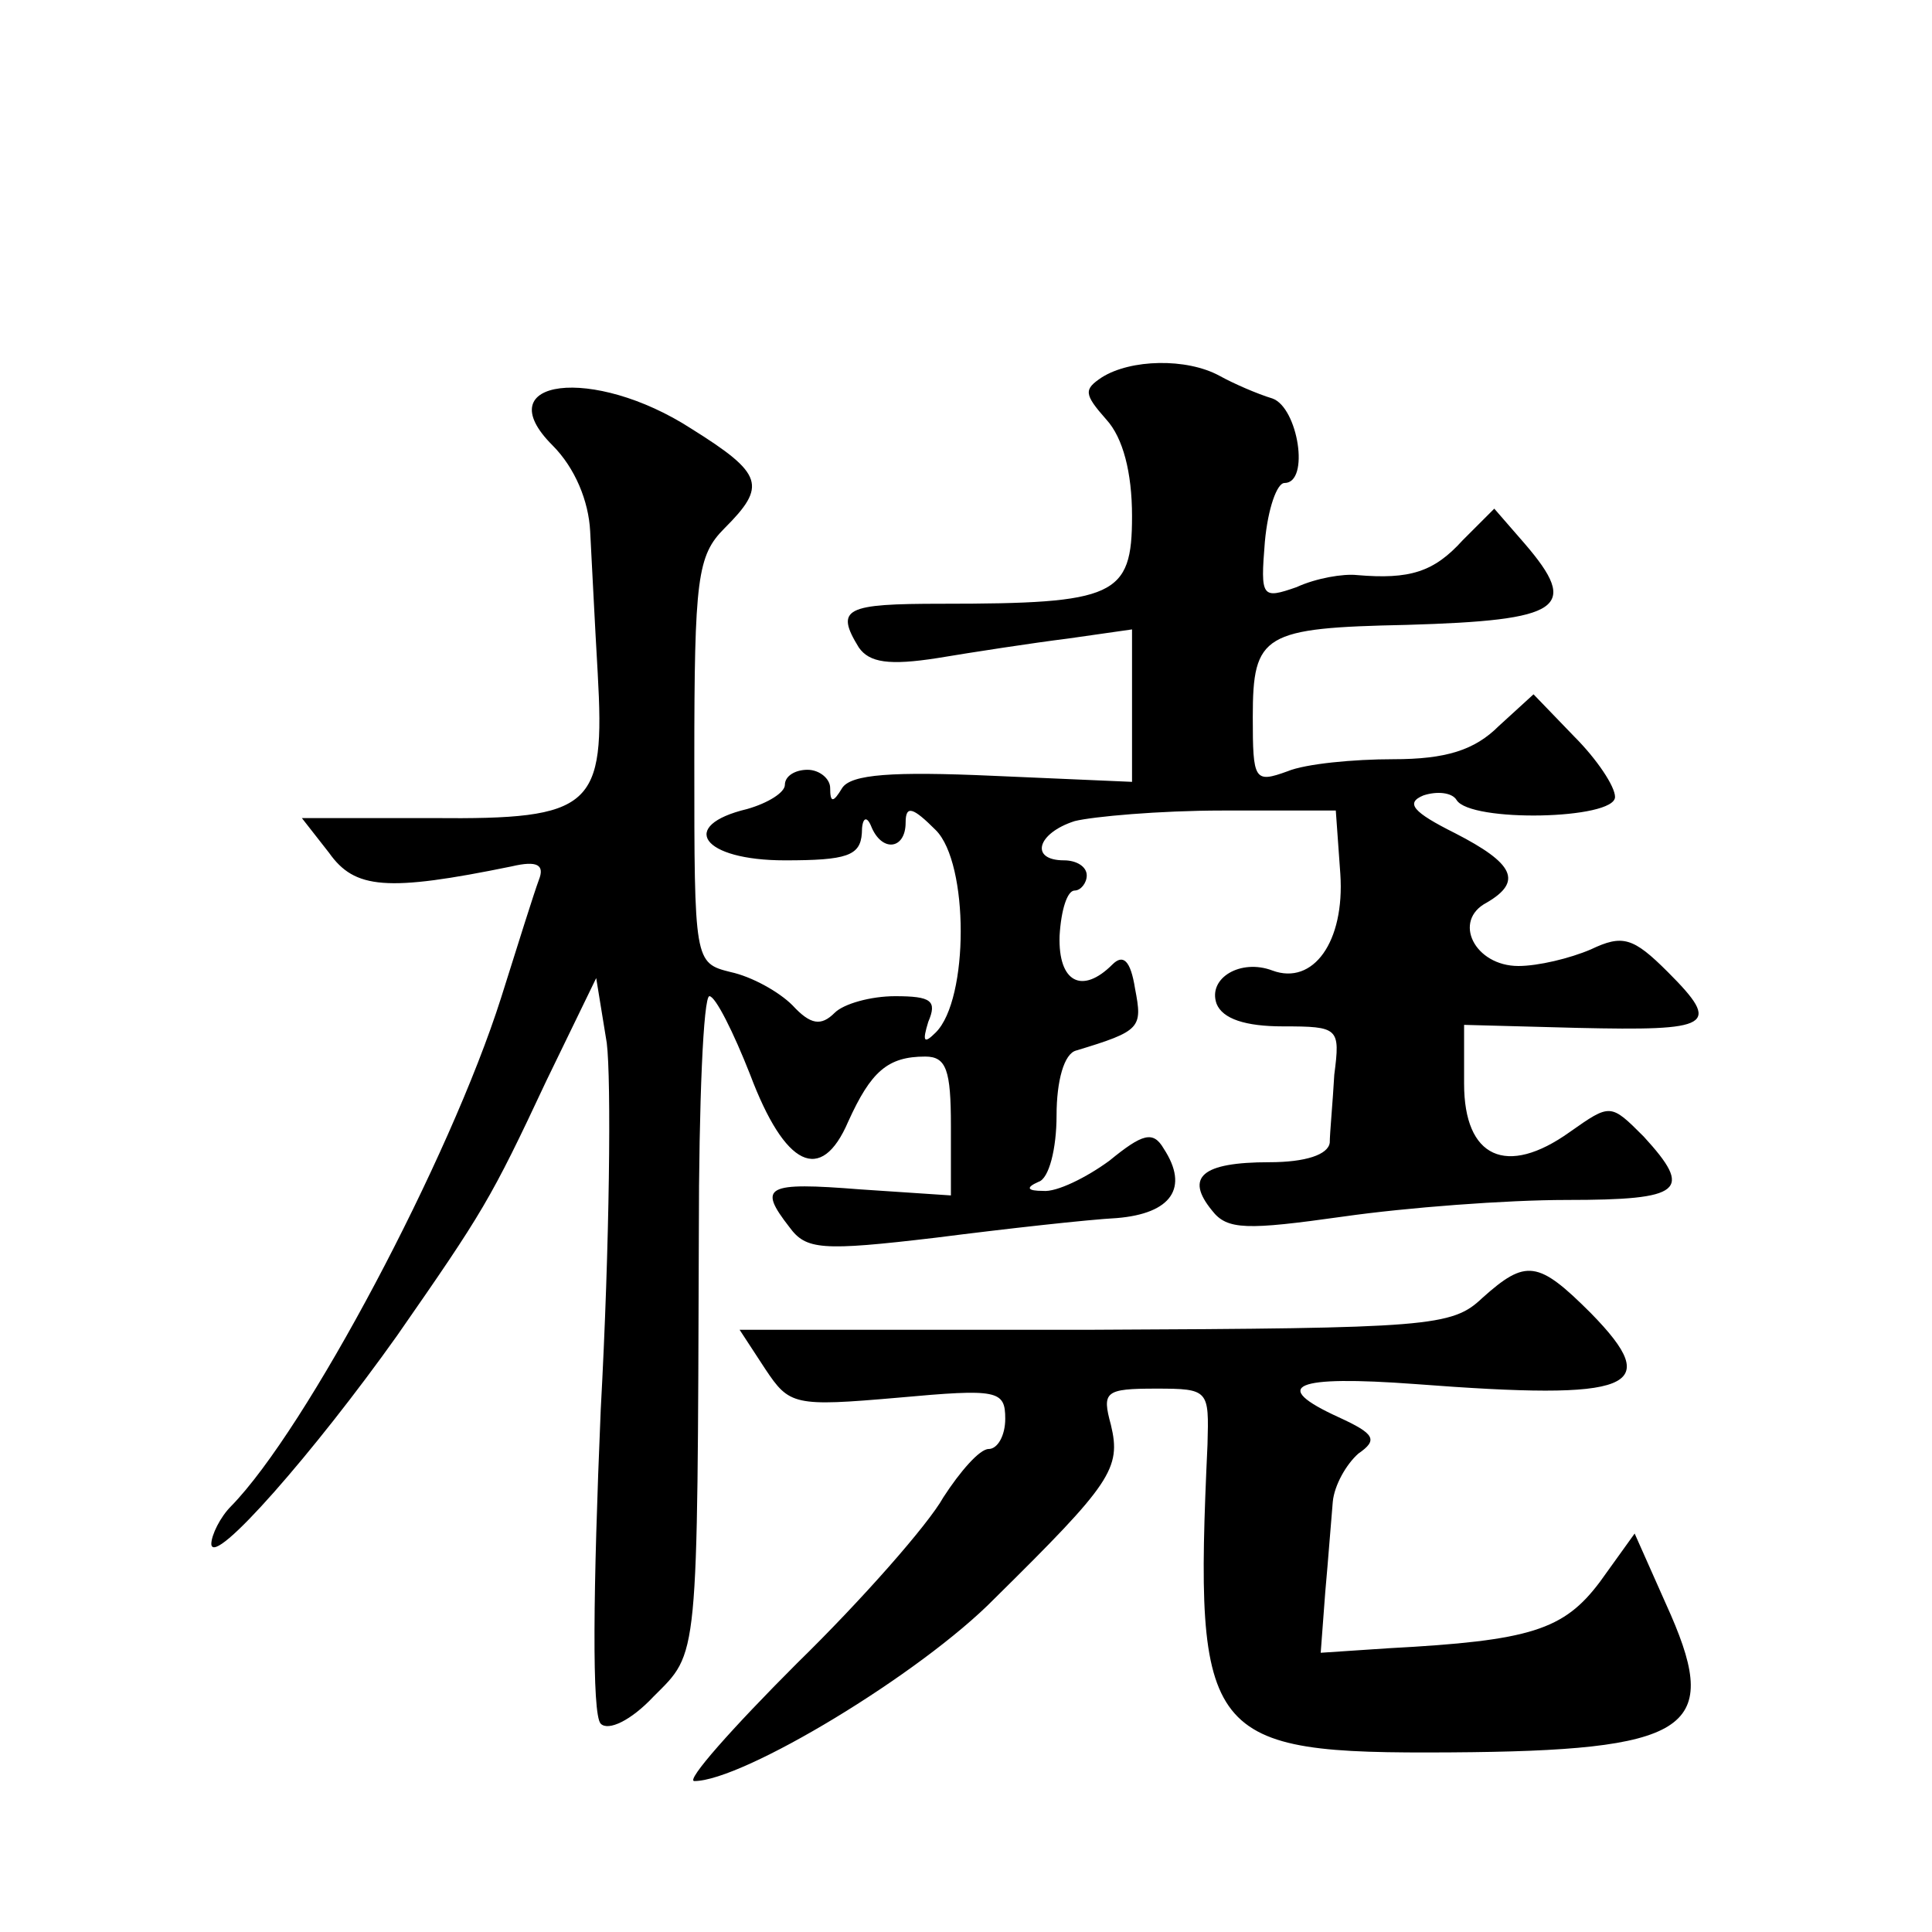
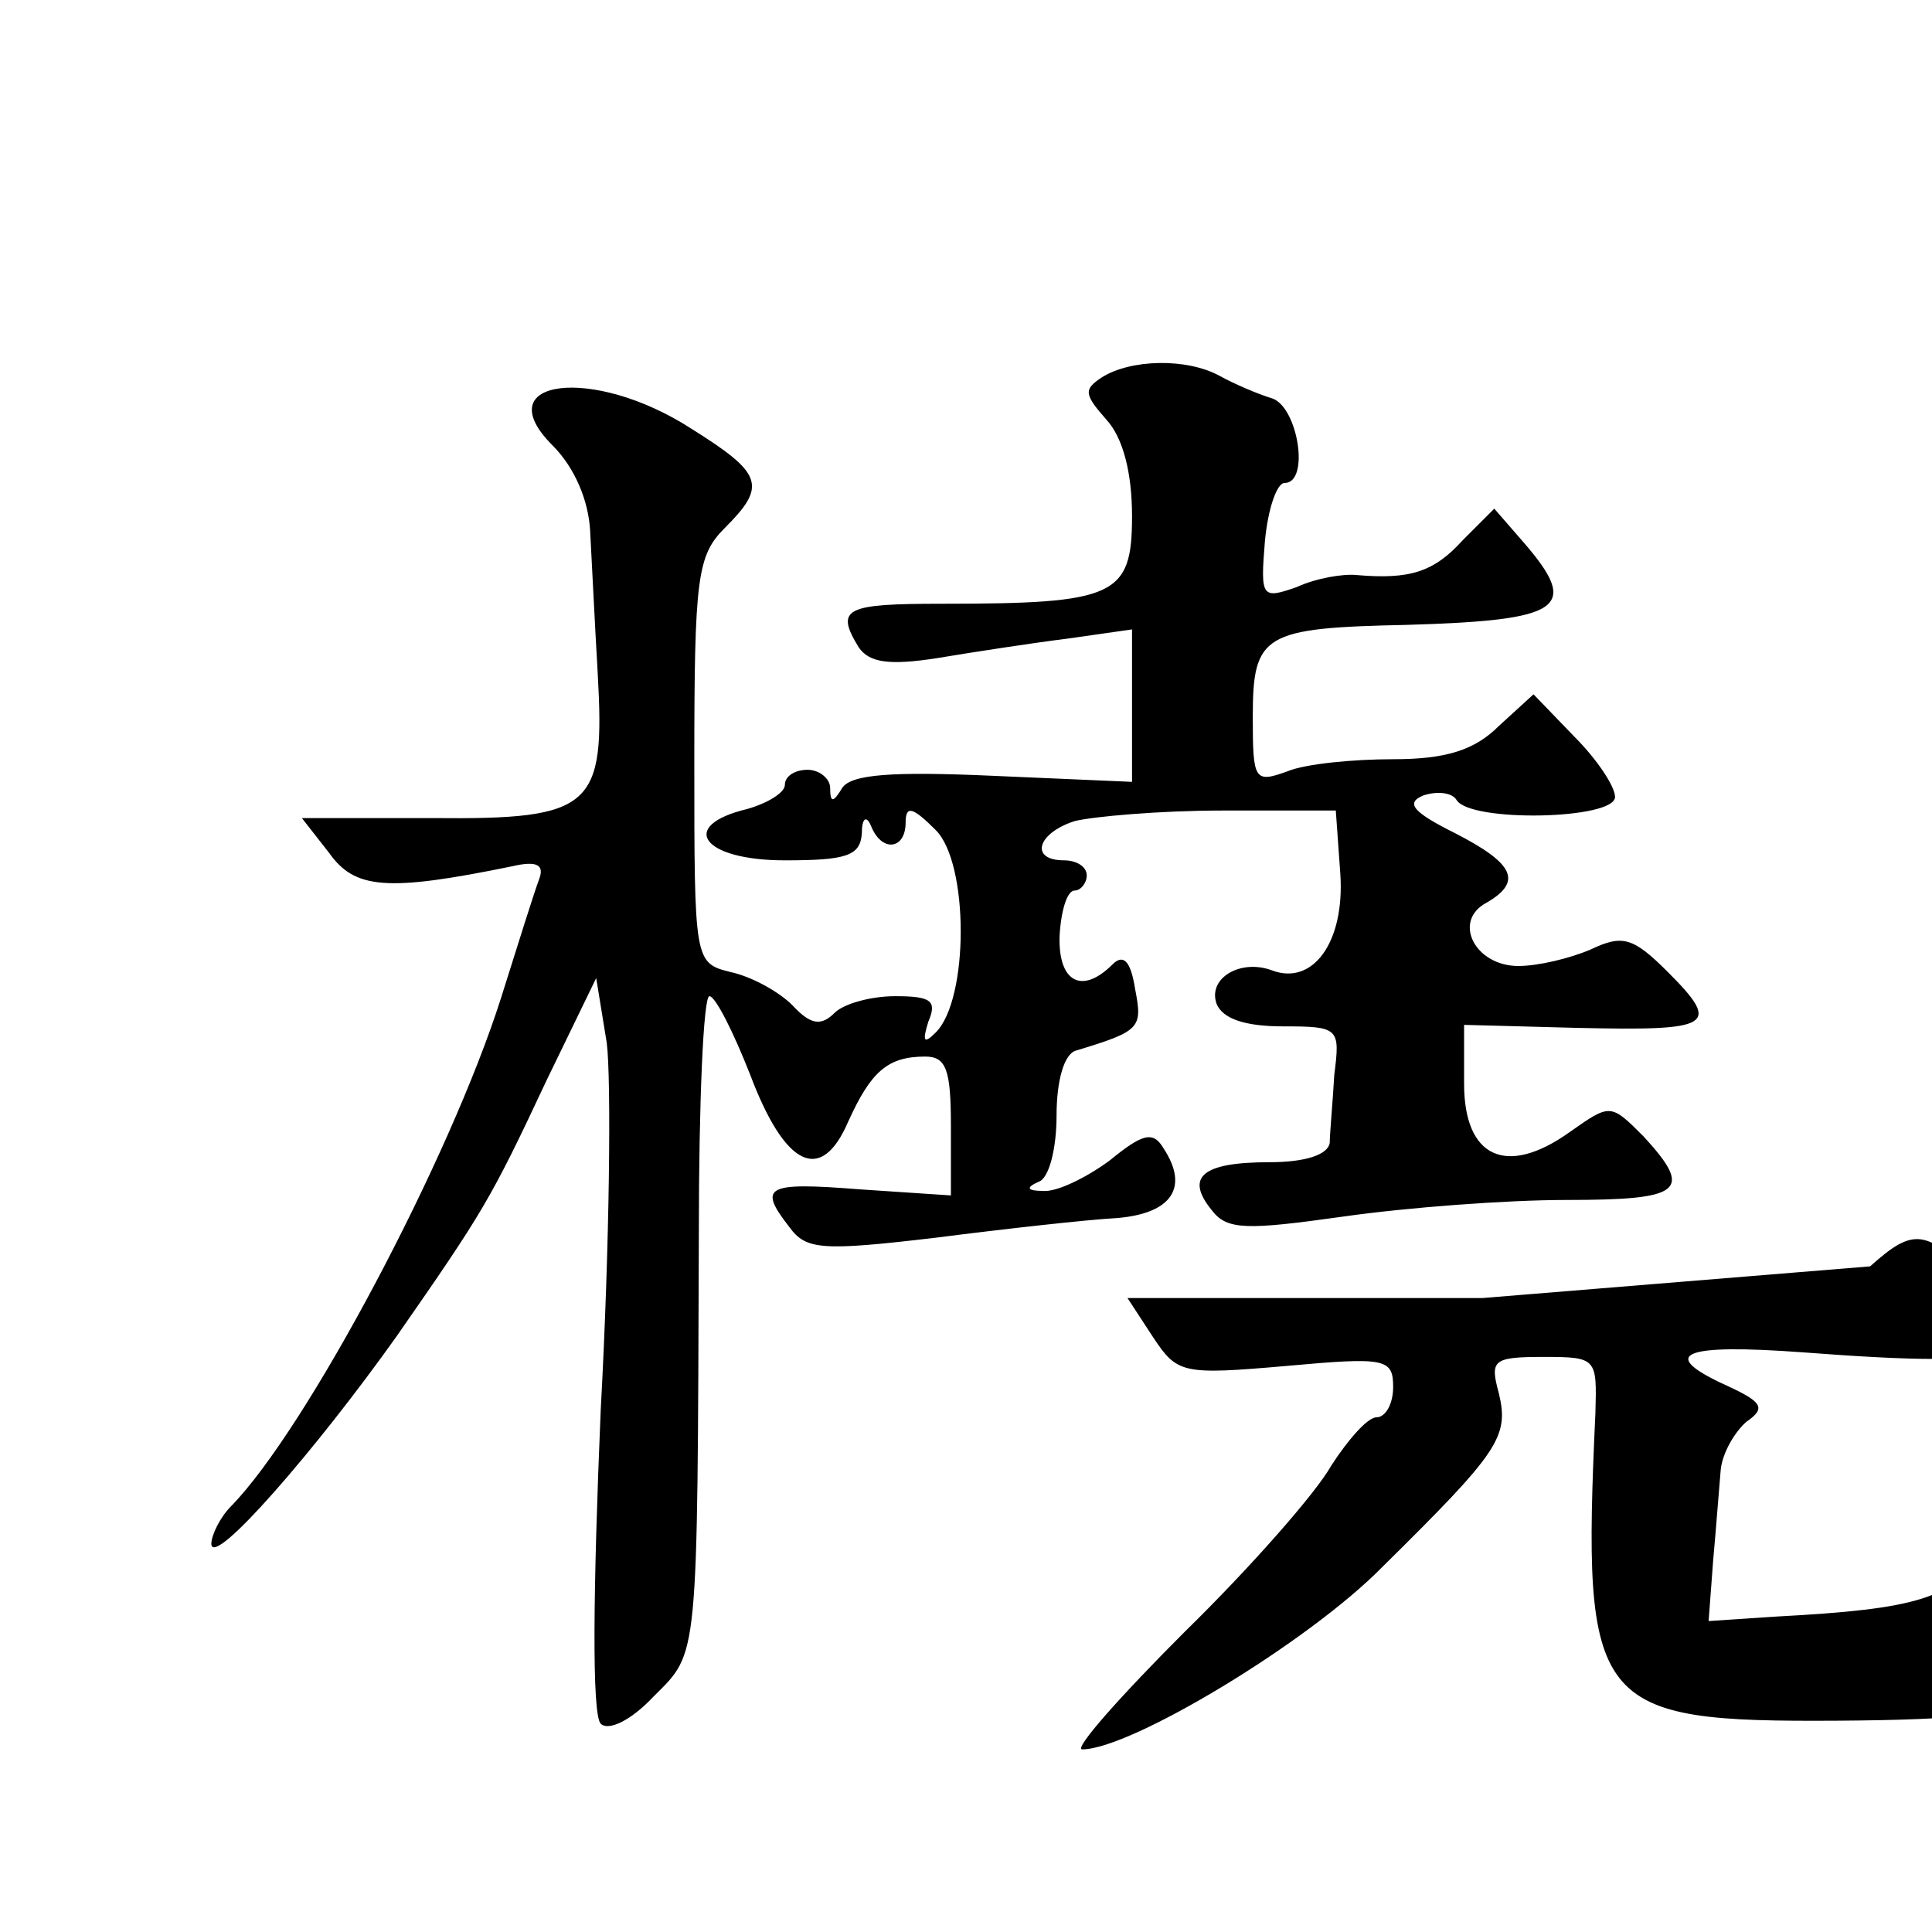
<svg xmlns="http://www.w3.org/2000/svg" version="1.0" width="128pt" height="128pt" viewBox="0 0 128 128" preserveAspectRatio="xMidYMid meet">
  <g transform="translate(0,128) scale(0.1,-0.1)" fill="#0" stroke="none">
-     <path d="M730 1030 c-12 -8 -12 -11 3 -28 11 -12 17 -35 17 -64 0 -53 -11 -58 -126 -58 -64 0 -71 -3 -55 -29 7 -10 20 -12 52 -7 24 4 63 10 87 13 l42 6 0 -51 0 -50 -92 4 c-67 3 -94 1 -100 -8 -6 -10 -8 -10 -8 0 0 6 -7 12 -15 12 -8 0 -15 -4 -15 -10 0 -5 -11 -12 -25 -16 -46 -11 -30 -34 25 -34 41 0 50 3 51 18 0 10 3 12 6 5 7 -18 23 -16 23 2 0 12 5 10 20 -5 22 -22 22 -112 0 -134 -8 -8 -9 -6 -5 7 6 14 2 17 -22 17 -16 0 -34 -5 -40 -11 -9 -9 -16 -8 -28 5 -9 9 -27 19 -41 22 -24 6 -24 7 -24 140 0 121 2 136 20 154 28 28 26 36 -22 66 -65 42 -136 33 -92 -11 15 -15 24 -37 25 -57 1 -18 3 -60 5 -94 5 -89 -3 -97 -109 -96 l-87 0 18 -23 c17 -24 38 -26 121 -9 17 4 22 1 18 -9 -3 -8 -14 -43 -25 -78 -34 -107 -129 -286 -179 -337 -7 -7 -13 -19 -13 -25 1 -16 69 62 123 138 57 82 62 90 99 169 l33 68 7 -43 c3 -24 2 -133 -4 -243 -5 -118 -6 -202 0 -208 5 -5 20 2 35 18 30 30 29 21 30 307 0 86 3 157 7 157 4 0 16 -24 27 -52 23 -61 47 -73 65 -31 15 33 26 43 51 43 14 0 17 -9 17 -46 l0 -46 -60 4 c-63 5 -68 2 -47 -25 11 -15 21 -16 97 -7 47 6 101 12 120 13 36 3 48 20 31 46 -7 12 -14 10 -36 -8 -15 -11 -35 -21 -44 -20 -10 0 -12 2 -3 6 7 2 12 22 12 44 0 23 5 41 13 43 43 13 44 15 39 41 -3 19 -8 23 -15 16 -20 -20 -36 -12 -35 19 1 17 5 30 10 30 4 0 8 5 8 10 0 6 -7 10 -15 10 -23 0 -18 18 7 26 12 3 56 7 98 7 l75 0 3 -42 c3 -45 -18 -74 -45 -64 -21 8 -43 -5 -37 -22 4 -10 19 -15 44 -15 37 0 38 -1 34 -32 -1 -18 -3 -39 -3 -45 -1 -8 -16 -13 -40 -13 -45 0 -56 -10 -38 -32 10 -13 23 -13 87 -4 42 6 108 11 148 11 77 0 84 6 51 42 -22 22 -22 22 -49 3 -42 -30 -70 -17 -70 32 l0 39 75 -2 c89 -2 96 1 60 37 -23 23 -30 25 -51 15 -14 -6 -35 -11 -48 -11 -29 0 -44 30 -21 42 24 14 18 26 -21 46 -28 14 -33 20 -21 25 9 3 19 2 22 -3 9 -15 105 -13 105 2 0 7 -12 25 -27 40 l-27 28 -23 -21 c-16 -16 -35 -22 -70 -22 -26 0 -58 -3 -70 -8 -22 -8 -23 -6 -23 36 0 55 7 59 102 61 103 3 115 11 78 54 l-20 23 -21 -21 c-19 -21 -35 -26 -70 -23 -9 1 -27 -2 -40 -8 -23 -8 -24 -7 -21 30 2 22 8 39 13 39 17 0 9 50 -8 56 -10 3 -26 10 -35 15 -22 12 -59 11 -78 -1z M982 420 c-20 -19 -35 -20 -257 -21 l-235 0 17 -26 c16 -24 19 -25 88 -19 66 6 71 5 71 -14 0 -11 -5 -20 -11 -20 -6 0 -19 -15 -30 -32 -10 -18 -54 -68 -97 -110 -43 -43 -74 -78 -68 -78 32 0 150 71 199 121 77 76 84 86 77 115 -6 22 -4 24 30 24 35 0 35 -1 34 -37 -9 -196 -2 -205 161 -204 157 1 179 15 146 91 l-24 54 -23 -32 c-24 -32 -46 -39 -140 -44 l-45 -3 3 40 c2 22 4 49 5 60 1 11 9 25 17 32 13 9 11 13 -13 24 -46 21 -30 28 51 22 144 -11 165 -3 116 47 -35 35 -43 36 -72 10z" />
+     <path d="M730 1030 c-12 -8 -12 -11 3 -28 11 -12 17 -35 17 -64 0 -53 -11 -58 -126 -58 -64 0 -71 -3 -55 -29 7 -10 20 -12 52 -7 24 4 63 10 87 13 l42 6 0 -51 0 -50 -92 4 c-67 3 -94 1 -100 -8 -6 -10 -8 -10 -8 0 0 6 -7 12 -15 12 -8 0 -15 -4 -15 -10 0 -5 -11 -12 -25 -16 -46 -11 -30 -34 25 -34 41 0 50 3 51 18 0 10 3 12 6 5 7 -18 23 -16 23 2 0 12 5 10 20 -5 22 -22 22 -112 0 -134 -8 -8 -9 -6 -5 7 6 14 2 17 -22 17 -16 0 -34 -5 -40 -11 -9 -9 -16 -8 -28 5 -9 9 -27 19 -41 22 -24 6 -24 7 -24 140 0 121 2 136 20 154 28 28 26 36 -22 66 -65 42 -136 33 -92 -11 15 -15 24 -37 25 -57 1 -18 3 -60 5 -94 5 -89 -3 -97 -109 -96 l-87 0 18 -23 c17 -24 38 -26 121 -9 17 4 22 1 18 -9 -3 -8 -14 -43 -25 -78 -34 -107 -129 -286 -179 -337 -7 -7 -13 -19 -13 -25 1 -16 69 62 123 138 57 82 62 90 99 169 l33 68 7 -43 c3 -24 2 -133 -4 -243 -5 -118 -6 -202 0 -208 5 -5 20 2 35 18 30 30 29 21 30 307 0 86 3 157 7 157 4 0 16 -24 27 -52 23 -61 47 -73 65 -31 15 33 26 43 51 43 14 0 17 -9 17 -46 l0 -46 -60 4 c-63 5 -68 2 -47 -25 11 -15 21 -16 97 -7 47 6 101 12 120 13 36 3 48 20 31 46 -7 12 -14 10 -36 -8 -15 -11 -35 -21 -44 -20 -10 0 -12 2 -3 6 7 2 12 22 12 44 0 23 5 41 13 43 43 13 44 15 39 41 -3 19 -8 23 -15 16 -20 -20 -36 -12 -35 19 1 17 5 30 10 30 4 0 8 5 8 10 0 6 -7 10 -15 10 -23 0 -18 18 7 26 12 3 56 7 98 7 l75 0 3 -42 c3 -45 -18 -74 -45 -64 -21 8 -43 -5 -37 -22 4 -10 19 -15 44 -15 37 0 38 -1 34 -32 -1 -18 -3 -39 -3 -45 -1 -8 -16 -13 -40 -13 -45 0 -56 -10 -38 -32 10 -13 23 -13 87 -4 42 6 108 11 148 11 77 0 84 6 51 42 -22 22 -22 22 -49 3 -42 -30 -70 -17 -70 32 l0 39 75 -2 c89 -2 96 1 60 37 -23 23 -30 25 -51 15 -14 -6 -35 -11 -48 -11 -29 0 -44 30 -21 42 24 14 18 26 -21 46 -28 14 -33 20 -21 25 9 3 19 2 22 -3 9 -15 105 -13 105 2 0 7 -12 25 -27 40 l-27 28 -23 -21 c-16 -16 -35 -22 -70 -22 -26 0 -58 -3 -70 -8 -22 -8 -23 -6 -23 36 0 55 7 59 102 61 103 3 115 11 78 54 l-20 23 -21 -21 c-19 -21 -35 -26 -70 -23 -9 1 -27 -2 -40 -8 -23 -8 -24 -7 -21 30 2 22 8 39 13 39 17 0 9 50 -8 56 -10 3 -26 10 -35 15 -22 12 -59 11 -78 -1z M982 420 l-235 0 17 -26 c16 -24 19 -25 88 -19 66 6 71 5 71 -14 0 -11 -5 -20 -11 -20 -6 0 -19 -15 -30 -32 -10 -18 -54 -68 -97 -110 -43 -43 -74 -78 -68 -78 32 0 150 71 199 121 77 76 84 86 77 115 -6 22 -4 24 30 24 35 0 35 -1 34 -37 -9 -196 -2 -205 161 -204 157 1 179 15 146 91 l-24 54 -23 -32 c-24 -32 -46 -39 -140 -44 l-45 -3 3 40 c2 22 4 49 5 60 1 11 9 25 17 32 13 9 11 13 -13 24 -46 21 -30 28 51 22 144 -11 165 -3 116 47 -35 35 -43 36 -72 10z" />
  </g>
</svg>